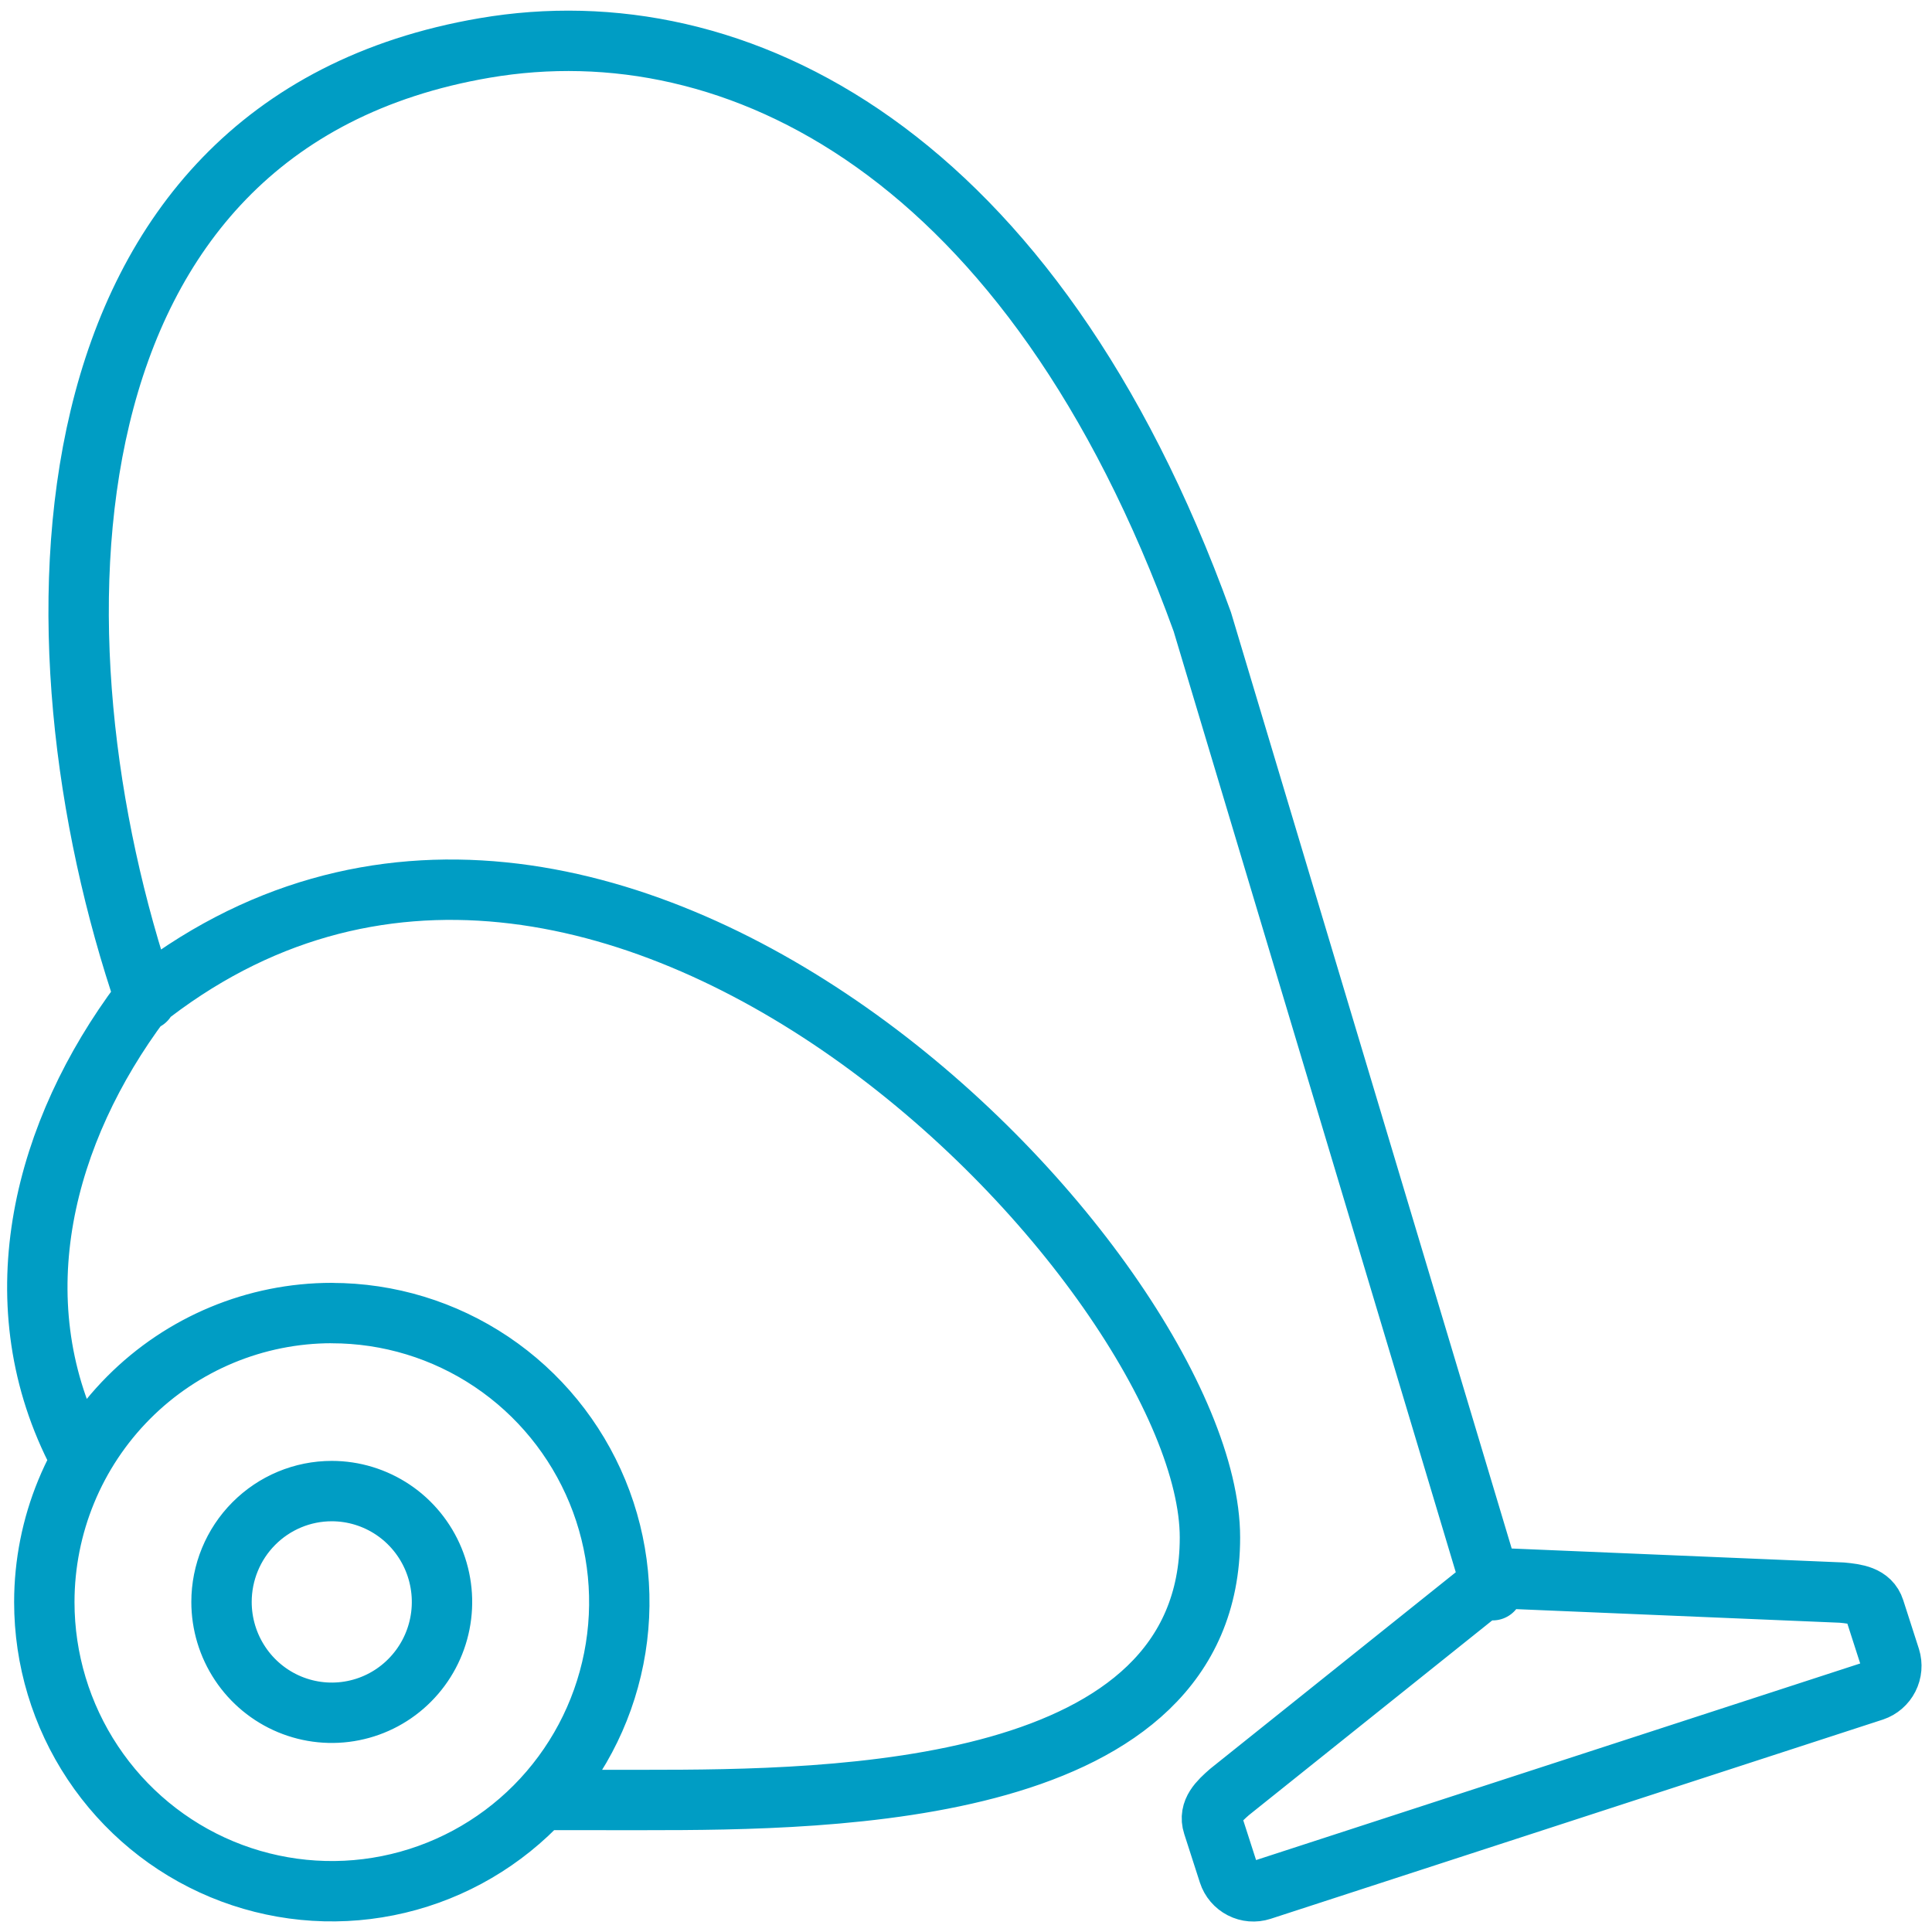
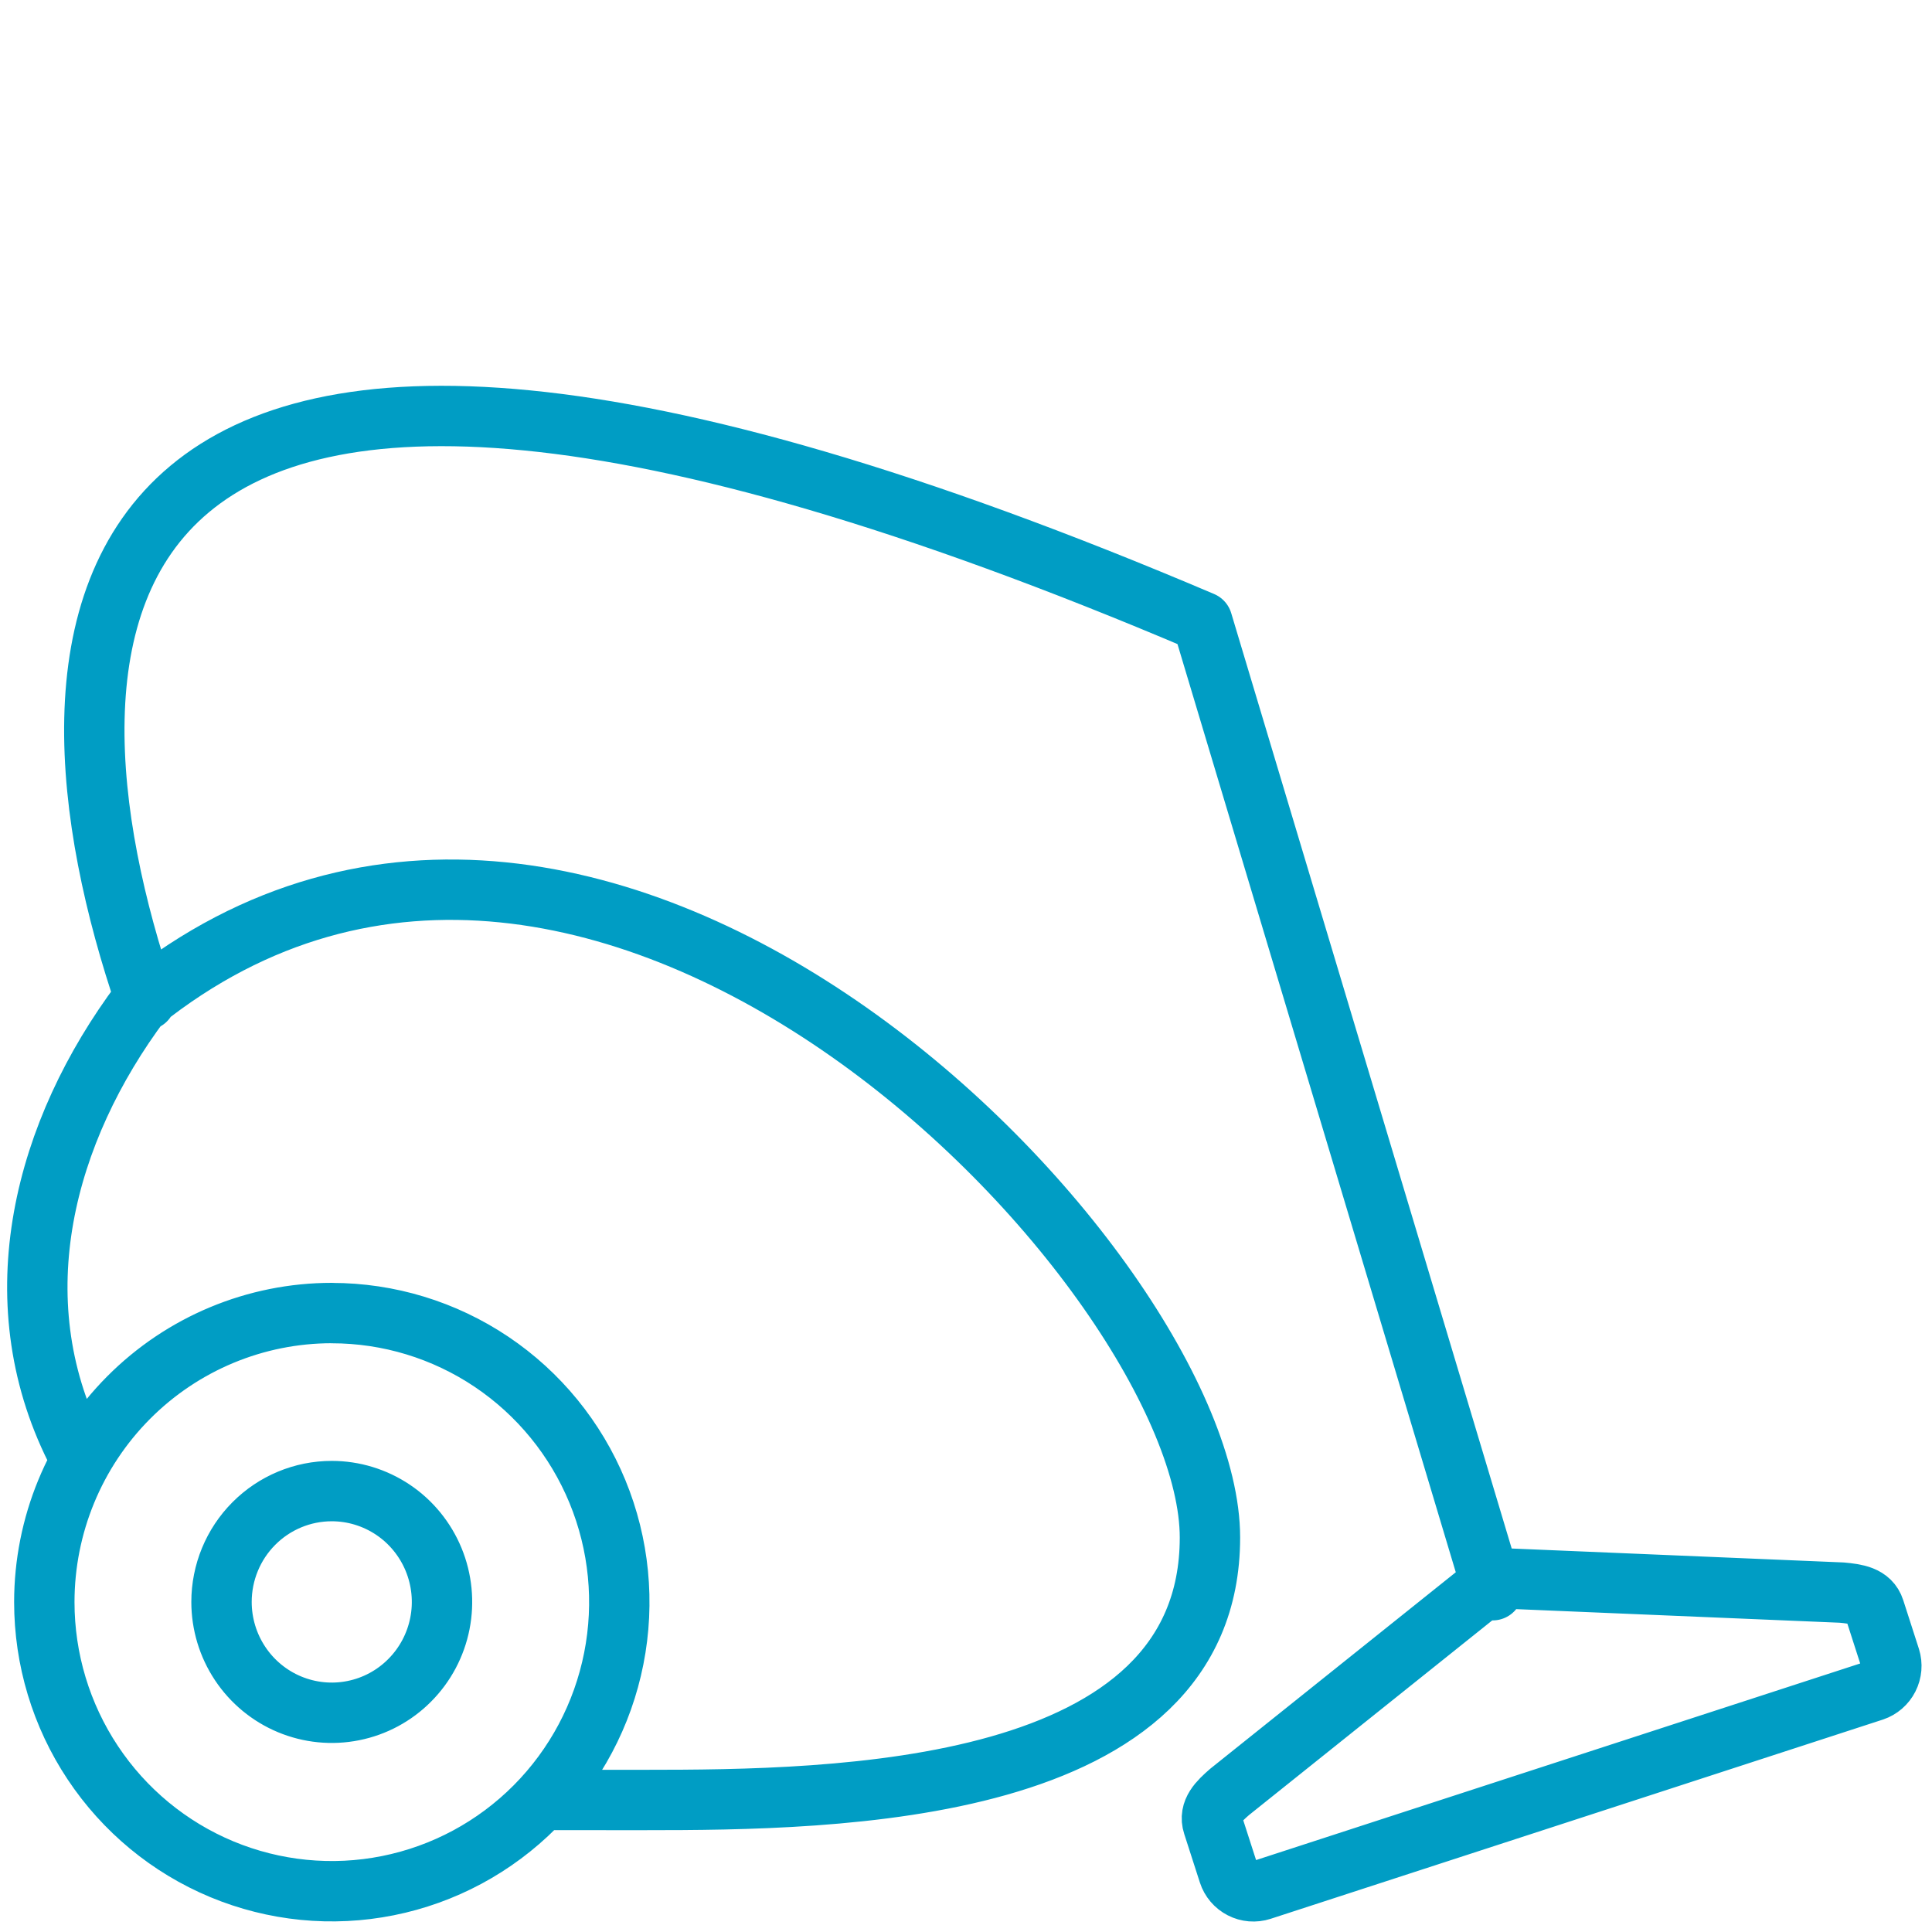
<svg xmlns="http://www.w3.org/2000/svg" width="64" height="64" viewBox="0 0 64 64" fill="none">
-   <path d="M49.447 52.678L39.828 20.598C34.193 5.042 24.389 0.164 16.057 1.588C1.14 4.135 0.736 21.151 4.824 33.129M2.5 48C2.74181e-06 43 1.461 37.48 4.68 33.177C19.97 20.95 40.081 42.169 40.081 50.931C40.081 59.501 27.646 59.627 21.363 59.627C15.08 59.627 20.244 59.627 19.699 59.6M10.99 49.394C11.712 49.394 12.418 49.61 13.019 50.013C13.619 50.416 14.087 50.99 14.364 51.661C14.64 52.332 14.713 53.07 14.572 53.782C14.431 54.495 14.083 55.149 13.572 55.662C13.062 56.176 12.411 56.526 11.702 56.667C10.994 56.809 10.26 56.736 9.592 56.458C8.925 56.18 8.355 55.71 7.954 55.106C7.552 54.502 7.338 53.792 7.338 53.066C7.338 52.092 7.723 51.158 8.408 50.47C9.093 49.781 10.021 49.394 10.99 49.394ZM49.569 52.276L61.013 52.757C61.484 52.801 61.951 52.863 62.095 53.313L62.614 54.925C62.682 55.143 62.662 55.379 62.558 55.583C62.455 55.786 62.276 55.941 62.061 56.013L41.783 62.612C41.566 62.682 41.331 62.663 41.128 62.558C40.925 62.454 40.771 62.274 40.7 62.056L40.181 60.446C40.034 59.994 40.373 59.673 40.734 59.358L49.575 52.283L49.569 52.276ZM10.99 43.498C12.874 43.498 14.715 44.059 16.282 45.111C17.848 46.163 19.069 47.659 19.79 49.408C20.511 51.158 20.7 53.084 20.332 54.941C19.965 56.799 19.058 58.505 17.726 59.845C16.394 61.184 14.697 62.096 12.849 62.465C11.002 62.835 9.087 62.645 7.346 61.92C5.606 61.195 4.119 59.967 3.073 58.392C2.026 56.817 1.468 54.966 1.468 53.072C1.468 50.532 2.472 48.097 4.258 46.301C6.044 44.505 8.466 43.496 10.992 43.496L10.99 43.498Z" stroke="#009DC4" stroke-width="2" stroke-linecap="round" stroke-linejoin="round" />
+   <path d="M49.447 52.678L39.828 20.598C1.14 4.135 0.736 21.151 4.824 33.129M2.5 48C2.74181e-06 43 1.461 37.48 4.68 33.177C19.97 20.95 40.081 42.169 40.081 50.931C40.081 59.501 27.646 59.627 21.363 59.627C15.08 59.627 20.244 59.627 19.699 59.6M10.99 49.394C11.712 49.394 12.418 49.61 13.019 50.013C13.619 50.416 14.087 50.99 14.364 51.661C14.64 52.332 14.713 53.07 14.572 53.782C14.431 54.495 14.083 55.149 13.572 55.662C13.062 56.176 12.411 56.526 11.702 56.667C10.994 56.809 10.26 56.736 9.592 56.458C8.925 56.18 8.355 55.71 7.954 55.106C7.552 54.502 7.338 53.792 7.338 53.066C7.338 52.092 7.723 51.158 8.408 50.47C9.093 49.781 10.021 49.394 10.99 49.394ZM49.569 52.276L61.013 52.757C61.484 52.801 61.951 52.863 62.095 53.313L62.614 54.925C62.682 55.143 62.662 55.379 62.558 55.583C62.455 55.786 62.276 55.941 62.061 56.013L41.783 62.612C41.566 62.682 41.331 62.663 41.128 62.558C40.925 62.454 40.771 62.274 40.7 62.056L40.181 60.446C40.034 59.994 40.373 59.673 40.734 59.358L49.575 52.283L49.569 52.276ZM10.99 43.498C12.874 43.498 14.715 44.059 16.282 45.111C17.848 46.163 19.069 47.659 19.79 49.408C20.511 51.158 20.7 53.084 20.332 54.941C19.965 56.799 19.058 58.505 17.726 59.845C16.394 61.184 14.697 62.096 12.849 62.465C11.002 62.835 9.087 62.645 7.346 61.92C5.606 61.195 4.119 59.967 3.073 58.392C2.026 56.817 1.468 54.966 1.468 53.072C1.468 50.532 2.472 48.097 4.258 46.301C6.044 44.505 8.466 43.496 10.992 43.496L10.99 43.498Z" stroke="#009DC4" stroke-width="2" stroke-linecap="round" stroke-linejoin="round" />
</svg>